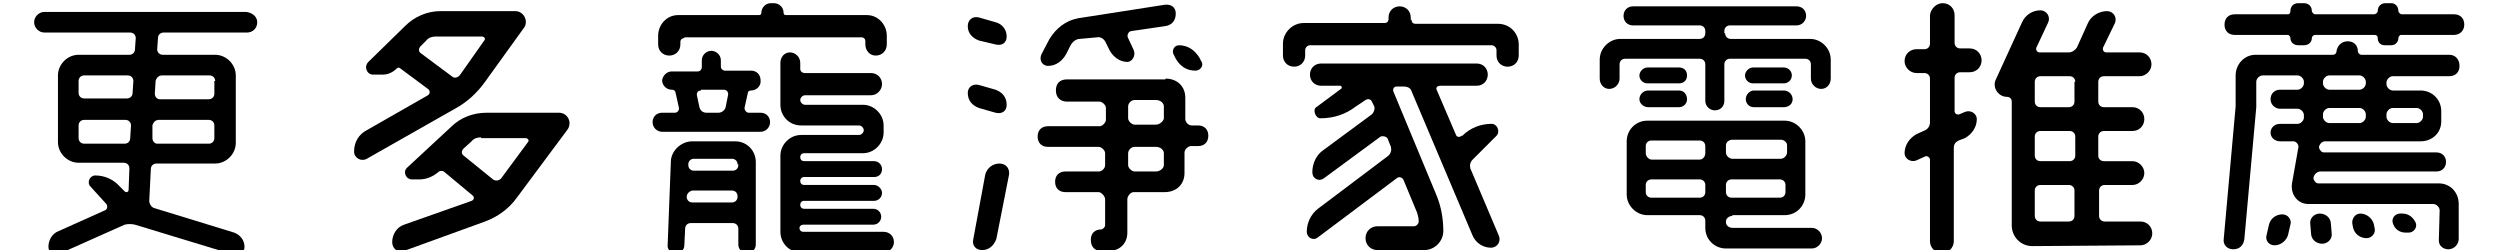
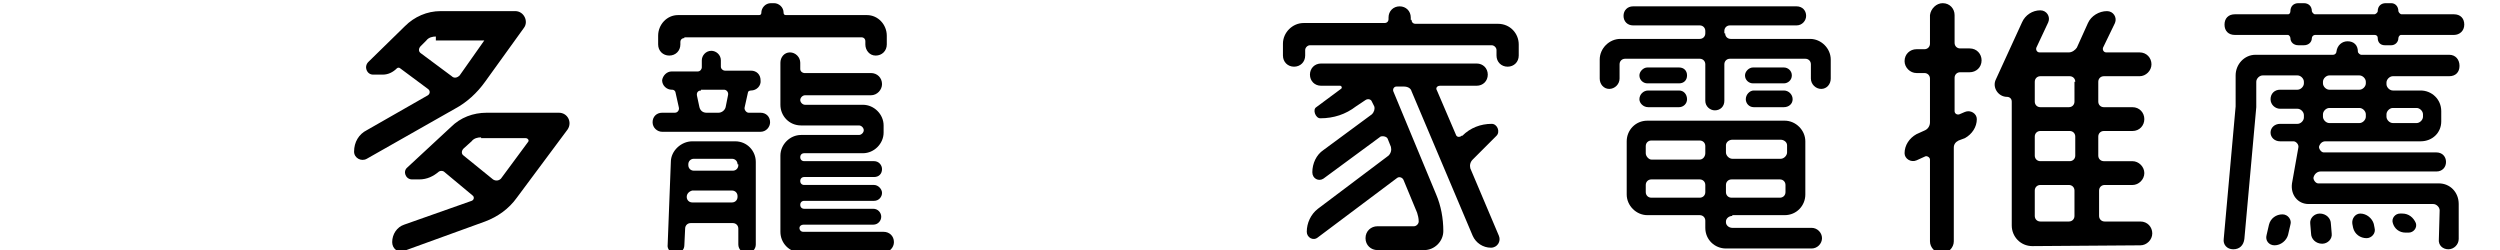
<svg xmlns="http://www.w3.org/2000/svg" version="1.1" id="圖層_1" x="0px" y="0px" viewBox="0 0 314.9 31.5" style="enable-background:new 0 0 314.9 31.5;" xml:space="preserve">
  <g>
-     <path d="M32.4,2.8c0,0.8-0.6,1.3-1.3,1.3H20.6c-0.4,0-0.7,0.3-0.7,0.7l-0.1,1.4c0,0.4,0.3,0.7,0.7,0.7h6.6c1.4,0,2.6,1.2,2.6,2.6   v8.5c0,1.4-1.2,2.6-2.6,2.6h-7.4c-0.4,0-0.7,0.3-0.7,0.7l-0.2,4c0,0.4,0.3,0.8,0.6,0.9l10.1,3.1c0.8,0.3,1.3,1,1.3,1.8   c0,0.7-0.7,1.2-1.3,1l-12.5-3.8c-0.4-0.1-0.9-0.1-1.3,0L7.4,32c-0.6,0.3-1.3-0.2-1.3-0.9c0-0.9,0.5-1.7,1.3-2l5.8-2.6   c0.3-0.1,0.4-0.5,0.2-0.8l-2-2.2c-0.5-0.5-0.1-1.4,0.6-1.4c1.2,0,2.3,0.5,3.1,1.4l0.6,0.6c0.2,0.2,0.5,0.1,0.5-0.2l0.1-2.7   c0-0.4-0.3-0.7-0.7-0.7H9.9c-1.4,0-2.6-1.2-2.6-2.6V9.5c0-1.4,1.2-2.6,2.6-2.6h6.4c0.4,0,0.7-0.3,0.7-0.7l0.1-1.4   c0-0.4-0.3-0.7-0.7-0.7H5.6c-0.7,0-1.3-0.6-1.3-1.3c0-0.7,0.6-1.3,1.3-1.3h25.4C31.8,1.6,32.4,2.1,32.4,2.8z M16.8,10.2   c0-0.4-0.3-0.7-0.7-0.7h-5.5c-0.4,0-0.7,0.3-0.7,0.7v1.5c0,0.4,0.3,0.7,0.7,0.7H16c0.4,0,0.7-0.3,0.7-0.7L16.8,10.2z M9.9,17.4   c0,0.4,0.3,0.7,0.7,0.7h5.1c0.4,0,0.7-0.3,0.7-0.7l0.1-1.6c0-0.4-0.3-0.7-0.7-0.7h-5.2c-0.4,0-0.7,0.3-0.7,0.7V17.4z M19.2,17.4   c0,0.4,0.3,0.7,0.6,0.7h6.5c0.4,0,0.7-0.3,0.7-0.7v-1.6c0-0.4-0.3-0.7-0.7-0.7h-6.3c-0.4,0-0.7,0.3-0.8,0.7L19.2,17.4z M27.1,10.2   c0-0.4-0.3-0.7-0.7-0.7h-6c-0.4,0-0.7,0.3-0.8,0.7l-0.1,1.6c0,0.4,0.3,0.7,0.6,0.7h6.2c0.4,0,0.7-0.3,0.7-0.7V10.2z" />
-     <path d="M64.9,1.4c1.1,0,1.7,1.3,1.1,2.1l-4.9,6.8c-1,1.4-2.3,2.6-3.8,3.4l-11.1,6.3c-0.7,0.4-1.6-0.1-1.6-0.9   c0-1.2,0.6-2.2,1.6-2.7l7.7-4.4c0.3-0.2,0.3-0.6,0-0.8l-3.5-2.6c-0.1-0.1-0.3-0.1-0.4,0c-0.5,0.5-1.1,0.8-1.8,0.8h-1.2   c-0.8,0-1.2-1-0.6-1.6L51,3.3c1.2-1.2,2.8-1.9,4.5-1.9H64.9z M56.8,16c1.2-1.2,2.8-1.8,4.5-1.8h9.1c1.1,0,1.7,1.2,1.1,2.1l-6.4,8.6   c-1,1.4-2.4,2.4-4,3l-10.2,3.7c-0.8,0.3-1.5-0.3-1.5-1.1c0-1,0.6-1.9,1.5-2.2l8.5-3c0.3-0.1,0.4-0.5,0.1-0.7l-3.6-3   c-0.2-0.1-0.4-0.1-0.6,0c-0.7,0.6-1.5,1-2.5,1h-0.9c-0.8,0-1.2-1-0.6-1.5L56.8,16z M54.9,4.6c-0.4,0-0.9,0.1-1.2,0.5L53,5.8   c-0.3,0.3-0.3,0.7,0,0.9l3.9,2.9c0.3,0.3,0.7,0.2,1-0.1L61,5.1c0.2-0.2,0-0.5-0.3-0.5H54.9z M60.6,17.3c-0.4,0-0.9,0.1-1.2,0.5   l-1,0.9c-0.3,0.3-0.3,0.7,0,0.9l3.7,3c0.3,0.2,0.7,0.2,1-0.1l3.4-4.6c0.2-0.2,0-0.5-0.3-0.5H60.6z" />
+     <path d="M64.9,1.4c1.1,0,1.7,1.3,1.1,2.1l-4.9,6.8c-1,1.4-2.3,2.6-3.8,3.4l-11.1,6.3c-0.7,0.4-1.6-0.1-1.6-0.9   c0-1.2,0.6-2.2,1.6-2.7l7.7-4.4c0.3-0.2,0.3-0.6,0-0.8l-3.5-2.6c-0.1-0.1-0.3-0.1-0.4,0c-0.5,0.5-1.1,0.8-1.8,0.8h-1.2   c-0.8,0-1.2-1-0.6-1.6L51,3.3c1.2-1.2,2.8-1.9,4.5-1.9H64.9z M56.8,16c1.2-1.2,2.8-1.8,4.5-1.8h9.1c1.1,0,1.7,1.2,1.1,2.1l-6.4,8.6   c-1,1.4-2.4,2.4-4,3l-10.2,3.7c-0.8,0.3-1.5-0.3-1.5-1.1c0-1,0.6-1.9,1.5-2.2l8.5-3c0.3-0.1,0.4-0.5,0.1-0.7l-3.6-3   c-0.2-0.1-0.4-0.1-0.6,0c-0.7,0.6-1.5,1-2.5,1h-0.9c-0.8,0-1.2-1-0.6-1.5L56.8,16z M54.9,4.6c-0.4,0-0.9,0.1-1.2,0.5L53,5.8   c-0.3,0.3-0.3,0.7,0,0.9l3.9,2.9c0.3,0.3,0.7,0.2,1-0.1L61,5.1H54.9z M60.6,17.3c-0.4,0-0.9,0.1-1.2,0.5   l-1,0.9c-0.3,0.3-0.3,0.7,0,0.9l3.7,3c0.3,0.2,0.7,0.2,1-0.1l3.4-4.6c0.2-0.2,0-0.5-0.3-0.5H60.6z" />
    <path d="M94.6,11.4c-0.2,0-0.4,0.1-0.4,0.3l-0.4,1.8c-0.1,0.3,0.2,0.7,0.5,0.7h1.5c0.7,0,1.2,0.5,1.2,1.2c0,0.6-0.5,1.2-1.2,1.2   H83.4c-0.6,0-1.2-0.5-1.2-1.2c0-0.7,0.5-1.2,1.2-1.2H85c0.4,0,0.6-0.4,0.5-0.7l-0.4-1.8c0-0.2-0.2-0.4-0.4-0.4h-0.1   c-0.6,0-1.2-0.5-1.2-1.2C83.5,9.5,84,9,84.6,9h3.3c0.3,0,0.5-0.3,0.5-0.5V7.6c0-0.6,0.5-1.2,1.2-1.2c0.6,0,1.2,0.5,1.2,1.2v0.8   c0,0.3,0.3,0.5,0.5,0.5h3.3c0.7,0,1.2,0.5,1.2,1.2C95.9,10.8,95.3,11.4,94.6,11.4L94.6,11.4z M86.2,4.8c-0.3,0-0.5,0.2-0.5,0.5v0.3   c0,0.8-0.6,1.4-1.4,1.4s-1.4-0.6-1.4-1.4V4.5c0-1.4,1.1-2.6,2.5-2.6h10.2c0.2,0,0.3-0.1,0.3-0.3c0-0.6,0.5-1.2,1.2-1.2h0.4   c0.6,0,1.2,0.5,1.2,1.2c0,0.2,0.1,0.3,0.3,0.3h10.2c1.4,0,2.5,1.2,2.5,2.6v1.1c0,0.8-0.6,1.4-1.4,1.4S109,6.3,109,5.6V5.2   c0-0.3-0.2-0.5-0.5-0.5H86.2z M85.1,31.9c-0.6,0-1.1-0.5-1-1.1l0.4-10.4c0-1.4,1.3-2.6,2.7-2.6h5.4c1.5,0,2.6,1.2,2.6,2.6v10.4   c0,0.6-0.5,1.1-1.1,1.1s-1.1-0.5-1.1-1.1v-2c0-0.4-0.3-0.7-0.7-0.7H87c-0.4,0-0.7,0.3-0.7,0.7l-0.1,2.1   C86.2,31.5,85.7,31.9,85.1,31.9z M86.5,24.8c0,0.4,0.3,0.7,0.7,0.7h5c0.4,0,0.7-0.3,0.7-0.7v-0.1c0-0.4-0.3-0.7-0.7-0.7h-5   C86.8,24.1,86.5,24.4,86.5,24.8L86.5,24.8z M92.9,20.7c0-0.4-0.3-0.7-0.7-0.7h-4.8c-0.4,0-0.7,0.3-0.7,0.7v0.1   c0,0.4,0.3,0.7,0.7,0.7h4.9c0.4,0,0.7-0.3,0.7-0.7V20.7z M88.3,11.4c-0.4,0-0.6,0.3-0.5,0.7l0.3,1.4c0.1,0.4,0.4,0.7,0.9,0.7h1.5   c0.4,0,0.8-0.3,0.9-0.7l0.3-1.5c0.1-0.4-0.2-0.7-0.5-0.7H88.3z M100.7,28.7c0,0.3,0.2,0.5,0.5,0.5h10.1c0.7,0,1.3,0.5,1.3,1.3   c0,0.7-0.6,1.3-1.3,1.3h-10.4c-1.5,0-2.6-1.2-2.6-2.6v-9.6c0-1.4,1.2-2.6,2.6-2.6h7.3c0.3,0,0.6-0.3,0.6-0.6c0-0.3-0.3-0.6-0.6-0.6   h-7.3c-1.5,0-2.6-1.2-2.6-2.6V7.9c0-0.7,0.5-1.3,1.2-1.3s1.3,0.6,1.3,1.3v0.8c0,0.3,0.3,0.5,0.5,0.5h8.4c0.8,0,1.4,0.6,1.4,1.4   c0,0.7-0.6,1.4-1.4,1.4h-8.3c-0.3,0-0.6,0.3-0.6,0.6c0,0.3,0.3,0.6,0.6,0.6h7.3c1.4,0,2.6,1.2,2.6,2.6v0.9c0,1.4-1.2,2.6-2.6,2.6   h-7.4c-0.3,0-0.5,0.2-0.5,0.5c0,0.3,0.2,0.5,0.5,0.5h8.8c0.6,0,1,0.5,1,1c0,0.6-0.4,1-1,1h-8.8c-0.3,0-0.5,0.2-0.5,0.5   c0,0.3,0.2,0.5,0.5,0.5h8.8c0.5,0,1,0.5,1,1s-0.4,1-1,1h-8.8c-0.3,0-0.5,0.2-0.5,0.5s0.2,0.5,0.5,0.5h8.7c0.6,0,1,0.5,1,1   s-0.4,1-1,1h-8.8C100.9,28.3,100.7,28.5,100.7,28.7z" />
-     <path d="M125.4,2.8c0.8,0.2,1.4,0.9,1.4,1.8c0,0.8-0.6,1.2-1.4,1l-2.1-0.5c-0.8-0.3-1.4-0.9-1.4-1.8c0-0.8,0.6-1.3,1.4-1.1   L125.4,2.8z M125.4,11.3c0.8,0.3,1.4,0.9,1.4,1.9c0,0.8-0.6,1.2-1.4,1l-2.1-0.6c-0.8-0.3-1.4-0.9-1.4-1.9c0-0.7,0.6-1.2,1.4-1   L125.4,11.3z M123.7,31.5c-0.8,0-1.3-0.6-1.1-1.4l1.5-8.1c0.2-0.8,0.9-1.4,1.8-1.4c0.8,0,1.3,0.6,1.2,1.4l-1.6,8.1   C125.2,30.9,124.6,31.5,123.7,31.5z M146.8,9.9c1.5,0,2.5,1,2.5,2.4V15c0,0.4,0.4,0.8,0.8,0.8h0.8c0.8,0,1.3,0.5,1.3,1.3   c0,0.8-0.5,1.3-1.3,1.3H150c-0.3,0-0.8,0.4-0.8,0.8v2.6c0,1.4-1,2.4-2.5,2.4h-3.9c-0.4,0-0.8,0.5-0.8,0.9v4.2c0,1.4-1,2.3-2.3,2.3   h-1c-0.8,0-1.3-0.5-1.3-1.4c0-0.8,0.5-1.3,1.3-1.3h0c0.2,0,0.5-0.3,0.5-0.5v-3.3c0-0.4-0.5-0.9-0.8-0.9h-4.2   c-0.8,0-1.3-0.5-1.3-1.3c0-0.8,0.5-1.3,1.3-1.3h4.2c0.4,0,0.8-0.4,0.8-0.8v-1.5c0-0.4-0.5-0.8-0.8-0.8H132c-0.8,0-1.3-0.5-1.3-1.3   c0-0.8,0.5-1.3,1.3-1.3h6.5c0.4,0,0.8-0.5,0.8-0.8v-1.5c0-0.4-0.5-0.8-0.8-0.8h-4.1c-0.8,0-1.4-0.5-1.4-1.4c0-0.9,0.5-1.4,1.4-1.4   H146.8z M136,4.9c-0.4,0-0.9,0.3-1.2,0.9l-0.5,1c-0.5,0.9-1.3,1.5-2.3,1.5c-0.6,0-1.2-0.6-0.8-1.5l1-1.9c0.8-1.3,2-2.3,3.6-2.6   l10.9-1.7c0.8-0.1,1.4,0.3,1.4,1.1c0,0.9-0.5,1.5-1.4,1.6l-4.1,0.6c-0.5,0-0.7,0.6-0.5,0.9l0.7,1.5c0.3,0.7-0.2,1.5-0.8,1.5   c-1,0-1.8-0.7-2.2-1.4l-0.5-1c-0.2-0.5-0.7-0.8-1.1-0.7L136,4.9z M142.9,12.6c-0.4,0-0.8,0.4-0.8,0.8v1.5c0,0.4,0.5,0.8,0.8,0.8   h2.7c0.5,0,1-0.5,1-0.8v-1.5c0-0.4-0.4-0.8-1-0.8H142.9z M145.6,21.6c0.5,0,1-0.4,1-0.8v-1.5c0-0.4-0.4-0.8-1-0.8h-2.7   c-0.4,0-0.8,0.4-0.8,0.8v1.5c0,0.4,0.5,0.8,0.8,0.8H145.6z M150.6,8.9c-1.1,0-1.9-0.5-2.5-1.5l-0.2-0.4c-0.4-0.6,0-1.3,0.6-1.3   c1.1,0,2,0.6,2.6,1.6l0.2,0.4C151.7,8.2,151.2,8.9,150.6,8.9z" />
    <path d="M177.8,2.5c0,0.3,0.2,0.5,0.5,0.5h10.4c1.5,0,2.6,1.2,2.6,2.6V7c0,0.8-0.6,1.4-1.4,1.4s-1.4-0.6-1.4-1.4V6.3   c0-0.3-0.3-0.6-0.6-0.6H165c-0.3,0-0.6,0.3-0.6,0.6V7c0,0.8-0.6,1.4-1.4,1.4s-1.4-0.6-1.4-1.4V5.5c0-1.4,1.2-2.6,2.6-2.6h10.2   c0.3,0,0.5-0.2,0.5-0.5V2.2c0-0.8,0.6-1.4,1.4-1.4s1.4,0.6,1.4,1.4V2.5z M184.2,17.1c1-1,2.3-1.5,3.7-1.5c0.7,0,1.1,1,0.6,1.5l-3,3   c-0.3,0.3-0.4,0.7-0.3,1.1l3.6,8.5c0.3,0.7-0.2,1.5-1,1.5c-1,0-1.9-0.6-2.3-1.5l-7.7-18.2c-0.1-0.4-0.5-0.6-1-0.6h-0.9   c-0.3,0-0.5,0.3-0.4,0.6l5.4,13c0.6,1.4,0.9,3,0.9,4.6c0,1.3-1.1,2.4-2.4,2.4h-5.9c-0.8,0-1.5-0.6-1.5-1.5s0.7-1.5,1.5-1.5h4.6   c0.3,0,0.6-0.3,0.6-0.6c0-0.4-0.1-0.8-0.2-1.1l-1.7-4.1c-0.1-0.3-0.5-0.5-0.8-0.3l-10,7.5c-0.6,0.5-1.4,0-1.4-0.7   c0-1.1,0.5-2.2,1.4-2.9l8.9-6.7c0.3-0.3,0.4-0.7,0.3-1.1l-0.4-1c-0.1-0.3-0.6-0.4-0.9-0.3l-7.2,5.3c-0.6,0.4-1.4,0-1.4-0.8   c0-1.1,0.5-2.2,1.4-2.8l6.1-4.5c0.3-0.3,0.4-0.7,0.3-1l-0.3-0.6c-0.1-0.3-0.5-0.4-0.8-0.2l-1.2,0.8c-1.3,1-2.8,1.5-4.5,1.5   c-0.6,0-1-1.1-0.5-1.4l3.1-2.3c0.2-0.1,0.1-0.4-0.1-0.4h-2.4c-0.8,0-1.4-0.6-1.4-1.4c0-0.8,0.6-1.4,1.4-1.4h19.6   c0.8,0,1.4,0.6,1.4,1.4c0,0.8-0.6,1.4-1.4,1.4h-4.6c-0.4,0-0.6,0.3-0.4,0.6l2.4,5.6c0.1,0.3,0.5,0.3,0.7,0.1L184.2,17.1z" />
    <path d="M217.3,4.2c0,0.4,0.3,0.7,0.7,0.7h10c1.4,0,2.6,1.2,2.6,2.6v2.4c0,0.7-0.5,1.3-1.2,1.3c-0.7,0-1.3-0.6-1.3-1.3V8.1   c0-0.4-0.3-0.7-0.7-0.7h-9.5c-0.4,0-0.7,0.3-0.7,0.7v4.6c0,0.7-0.5,1.2-1.2,1.2c-0.6,0-1.2-0.5-1.2-1.2V8.1c0-0.4-0.3-0.7-0.7-0.7   h-9.4c-0.4,0-0.7,0.3-0.7,0.7v1.8c0,0.7-0.6,1.3-1.3,1.3c-0.7,0-1.2-0.6-1.2-1.3V7.5c0-1.4,1.2-2.6,2.6-2.6h10   c0.4,0,0.7-0.3,0.7-0.7V3.9c0-0.4-0.3-0.7-0.7-0.7h-8.4c-0.7,0-1.2-0.5-1.2-1.2c0-0.7,0.5-1.2,1.2-1.2h20.6c0.7,0,1.2,0.5,1.2,1.2   c0,0.6-0.5,1.2-1.2,1.2h-8.4c-0.4,0-0.7,0.3-0.7,0.7V4.2z M218.2,27.2c-0.4,0-0.8,0.3-0.8,0.7v0.1c0,0.4,0.4,0.7,0.8,0.7h10   c0.7,0,1.3,0.6,1.3,1.3c0,0.7-0.6,1.3-1.3,1.3h-10.8c-1.4,0-2.6-1.1-2.6-2.6v-0.9c0-0.4-0.3-0.7-0.7-0.7h-6.6   c-1.4,0-2.6-1.2-2.6-2.6v-6.7c0-1.4,1.1-2.6,2.6-2.6h17.3c1.4,0,2.6,1.2,2.6,2.6v6.7c0,1.4-1.1,2.6-2.6,2.6H218.2z M211.5,8.5   c0.6,0,1,0.4,1,1c0,0.6-0.4,1-1,1h-4c-0.5,0-1-0.4-1-1c0-0.5,0.5-1,1-1H211.5z M207.6,13.5c-0.6,0-1.1-0.5-1.1-1   c0-0.6,0.5-1.1,1.1-1.1h3.9c0.6,0,1,0.5,1,1.1c0,0.6-0.5,1-1,1H207.6z M214.8,18.4c0-0.4-0.3-0.7-0.7-0.7H208   c-0.4,0-0.7,0.3-0.7,0.7v0.9c0,0.4,0.4,0.8,0.7,0.8h6.1c0.4,0,0.7-0.4,0.7-0.8V18.4z M207.3,24.2c0,0.4,0.3,0.7,0.7,0.7h6.1   c0.4,0,0.7-0.3,0.7-0.7v-0.9c0-0.4-0.3-0.7-0.7-0.7H208c-0.4,0-0.7,0.3-0.7,0.7V24.2z M224.3,20c0.4,0,0.8-0.4,0.8-0.8v-0.9   c0-0.4-0.4-0.7-0.8-0.7h-6.1c-0.4,0-0.8,0.3-0.8,0.7v0.9c0,0.4,0.4,0.8,0.8,0.8H224.3z M217.4,24.2c0,0.4,0.3,0.7,0.7,0.7h6.1   c0.4,0,0.7-0.3,0.7-0.7v-0.9c0-0.4-0.3-0.7-0.7-0.7h-6.1c-0.4,0-0.7,0.3-0.7,0.7V24.2z M224.7,8.5c0.5,0,1,0.4,1,1c0,0.6-0.5,1-1,1   h-3.9c-0.5,0-1-0.4-1-1c0-0.5,0.5-1,1-1H224.7z M220.9,13.5c-0.6,0-1-0.5-1-1c0-0.6,0.5-1.1,1-1.1h3.8c0.6,0,1.1,0.5,1.1,1.1   c0,0.6-0.5,1-1.1,1H220.9z" />
    <path d="M244.7,0.4c0.9,0,1.5,0.7,1.5,1.5v3.5c0,0.4,0.3,0.7,0.7,0.7h1.2c0.9,0,1.5,0.7,1.5,1.5c0,0.9-0.7,1.5-1.5,1.5h-1.2   c-0.4,0-0.7,0.3-0.7,0.7V14c0,0.3,0.3,0.5,0.6,0.4l0.7-0.3c0.7-0.3,1.5,0.2,1.5,0.9c0,1-0.6,1.9-1.5,2.4l-0.8,0.3   c-0.4,0.2-0.6,0.5-0.6,0.9v11.8c0,0.8-0.7,1.5-1.5,1.5c-0.8,0-1.5-0.7-1.5-1.5V20.1c0-0.3-0.4-0.5-0.6-0.4l-1.1,0.5   c-0.7,0.3-1.5-0.2-1.5-0.9c0-1,0.6-1.9,1.5-2.4l1.1-0.5c0.4-0.2,0.6-0.6,0.6-1V9.9c0-0.4-0.3-0.7-0.7-0.7h-1   c-0.8,0-1.5-0.7-1.5-1.5c0-0.9,0.7-1.5,1.5-1.5h1c0.4,0,0.7-0.3,0.7-0.7V1.9C243.2,1.1,243.9,0.4,244.7,0.4z M265.1,23.3   c-0.4,0-0.7,0.3-0.7,0.7v3.2c0,0.4,0.3,0.7,0.7,0.7h4.5c0.9,0,1.5,0.7,1.5,1.5c0,0.8-0.7,1.5-1.5,1.5L256,31   c-1.5,0-2.6-1.2-2.6-2.6V12.8c0-0.4-0.3-0.6-0.6-0.6c-1.1,0-1.9-1.2-1.4-2.2l3.3-7.2c0.4-0.9,1.3-1.5,2.3-1.5c0.8,0,1.3,0.8,1,1.5   l-1.5,3.2c-0.1,0.3,0.1,0.6,0.4,0.6h3.7c0.4,0,0.8-0.3,1-0.6l1.4-3.1c0.4-0.9,1.4-1.5,2.4-1.5c0.8,0,1.3,0.8,1,1.5l-1.5,3.1   c-0.1,0.3,0.1,0.6,0.4,0.6h4.2c0.9,0,1.5,0.7,1.5,1.5c0,0.8-0.7,1.5-1.5,1.5h-4.5c-0.4,0-0.7,0.3-0.7,0.7v2.5   c0,0.4,0.3,0.7,0.7,0.7h3.6c0.9,0,1.5,0.7,1.5,1.5c0,0.8-0.6,1.5-1.5,1.5h-3.6c-0.4,0-0.7,0.3-0.7,0.7v2.4c0,0.4,0.3,0.7,0.7,0.7   h3.6c0.8,0,1.5,0.7,1.5,1.5s-0.7,1.5-1.5,1.5H265.1z M261.4,10.3c0-0.4-0.3-0.7-0.7-0.7H257c-0.4,0-0.7,0.3-0.7,0.7v2.5   c0,0.4,0.3,0.7,0.7,0.7h3.6c0.4,0,0.7-0.3,0.7-0.7V10.3z M260.7,20.3c0.4,0,0.7-0.3,0.7-0.7v-2.4c0-0.4-0.3-0.7-0.7-0.7H257   c-0.4,0-0.7,0.3-0.7,0.7v2.4c0,0.4,0.3,0.7,0.7,0.7H260.7z M257,23.3c-0.4,0-0.7,0.3-0.7,0.7v3.2c0,0.4,0.3,0.7,0.7,0.7h3.6   c0.4,0,0.7-0.3,0.7-0.7v-3.2c0-0.4-0.3-0.7-0.7-0.7H257z" />
    <path d="M295.7,5.2c0.8,0,1.3,0.5,1.3,1.3c0,0.2,0.3,0.4,0.4,0.4h11.1c0.8,0,1.3,0.6,1.3,1.4c0,0.8-0.5,1.3-1.3,1.3h-7.1   c-0.4,0-0.8,0.4-0.8,0.8v0.2c0,0.4,0.4,0.8,0.8,0.8h3.5c1.4,0,2.6,1.1,2.6,2.6v1.3c0,1.4-1.1,2.5-2.6,2.5h-12   c-0.4,0-0.7,0.3-0.8,0.7c0,0.3,0.3,0.7,0.6,0.7h14.2c0.7,0,1.2,0.5,1.2,1.2c0,0.7-0.5,1.2-1.2,1.2h-14.6c-0.4,0-0.8,0.3-0.9,0.8   c0,0.3,0.3,0.7,0.6,0.7h15.2c1.4,0,2.5,1.1,2.5,2.6l0,4.4c0,0.7-0.6,1.3-1.3,1.3c-0.7,0-1.3-0.5-1.2-1.3l0.1-3.6   c0-0.4-0.4-0.8-0.8-0.8h-15.7c-1.4,0-2.3-1.2-2.1-2.6l0.8-4.5c0.1-0.4-0.3-0.8-0.6-0.8h-1.7c-0.7,0-1.2-0.5-1.2-1.1   c0-0.6,0.5-1.1,1.2-1.1h2.2c0.4,0,0.8-0.4,0.8-0.8v-0.3c0-0.4-0.4-0.8-0.8-0.8h-2.2c-0.6,0-1.2-0.5-1.2-1.2c0-0.7,0.5-1.2,1.2-1.2   h2.2c0.4,0,0.8-0.4,0.8-0.8v-0.2c0-0.4-0.4-0.8-0.8-0.8H285c-0.4,0-0.8,0.4-0.8,0.8v3.2l-1.5,16.6c-0.1,0.8-0.6,1.3-1.4,1.3   c-0.8,0-1.3-0.6-1.2-1.3l1.5-16.7V9.5c0-1.4,1.1-2.6,2.5-2.6h9.8c0.2,0,0.4-0.2,0.4-0.4C294.4,5.7,295,5.2,295.7,5.2z M302.1,1.4   c0,0.1,0.2,0.4,0.4,0.4h6.6c0.8,0,1.3,0.5,1.3,1.3c0,0.8-0.6,1.3-1.3,1.3h-6.7c-0.1,0-0.3,0.2-0.3,0.4c0,0.5-0.4,0.9-0.9,0.9h-0.8   c-0.6,0-0.9-0.4-0.9-0.9c0-0.3-0.2-0.4-0.4-0.4h-7.5c-0.2,0-0.4,0.2-0.4,0.4c0,0.5-0.4,0.9-1,0.9h-0.7c-0.6,0-1-0.4-1-0.9   c0-0.2-0.2-0.4-0.3-0.4h-6.7c-0.8,0-1.3-0.5-1.3-1.3c0-0.8,0.5-1.3,1.3-1.3h6.7c0.2,0,0.3-0.2,0.3-0.4c0-0.6,0.4-1,1-1h0.7   c0.6,0,1,0.4,1,1c0,0.1,0.2,0.4,0.4,0.4h7.5c0.1,0,0.4-0.2,0.4-0.4c0-0.6,0.4-1,1-1h0.7C301.7,0.4,302.1,0.8,302.1,1.4z    M286.5,30.9c-0.7,0-1.2-0.6-1-1.3l0.3-1.3c0.2-0.8,0.9-1.3,1.7-1.3c0.7,0,1.2,0.7,1,1.3l-0.3,1.3C288,30.3,287.3,30.9,286.5,30.9z    M291,28.2c-0.1-0.7,0.5-1.3,1.2-1.3c0.8,0,1.4,0.6,1.4,1.3l0.1,1.2c0.1,0.7-0.5,1.3-1.2,1.3c-0.8,0-1.4-0.6-1.4-1.3L291,28.2z    M297.2,11.3c0.4,0,0.8-0.4,0.8-0.8v-0.2c0-0.4-0.4-0.8-0.8-0.8h-3.8c-0.4,0-0.8,0.4-0.8,0.8v0.2c0,0.4,0.4,0.8,0.8,0.8H297.2z    M293.4,13.6c-0.4,0-0.8,0.4-0.8,0.8v0.3c0,0.4,0.4,0.8,0.8,0.8h3.8c0.4,0,0.8-0.4,0.8-0.8v-0.3c0-0.4-0.4-0.8-0.8-0.8H293.4z    M296.3,28.2c-0.1-0.7,0.4-1.3,1-1.3c0.8,0,1.5,0.6,1.7,1.3l0.1,0.5c0.2,0.7-0.4,1.3-1,1.3c-0.8,0-1.5-0.5-1.7-1.3L296.3,28.2z    M305.2,14.4c0-0.4-0.4-0.8-0.8-0.8h-3c-0.4,0-0.8,0.4-0.8,0.8v0.3c0,0.4,0.4,0.8,0.8,0.8h3c0.4,0,0.8-0.4,0.8-0.8V14.4z    M301.4,28.1c-0.2-0.6,0.3-1.2,0.9-1.2h0.3c0.8,0,1.4,0.5,1.7,1.2c0.2,0.6-0.3,1.2-0.9,1.2H303C302.2,29.3,301.6,28.8,301.4,28.1z" />
  </g>
</svg>